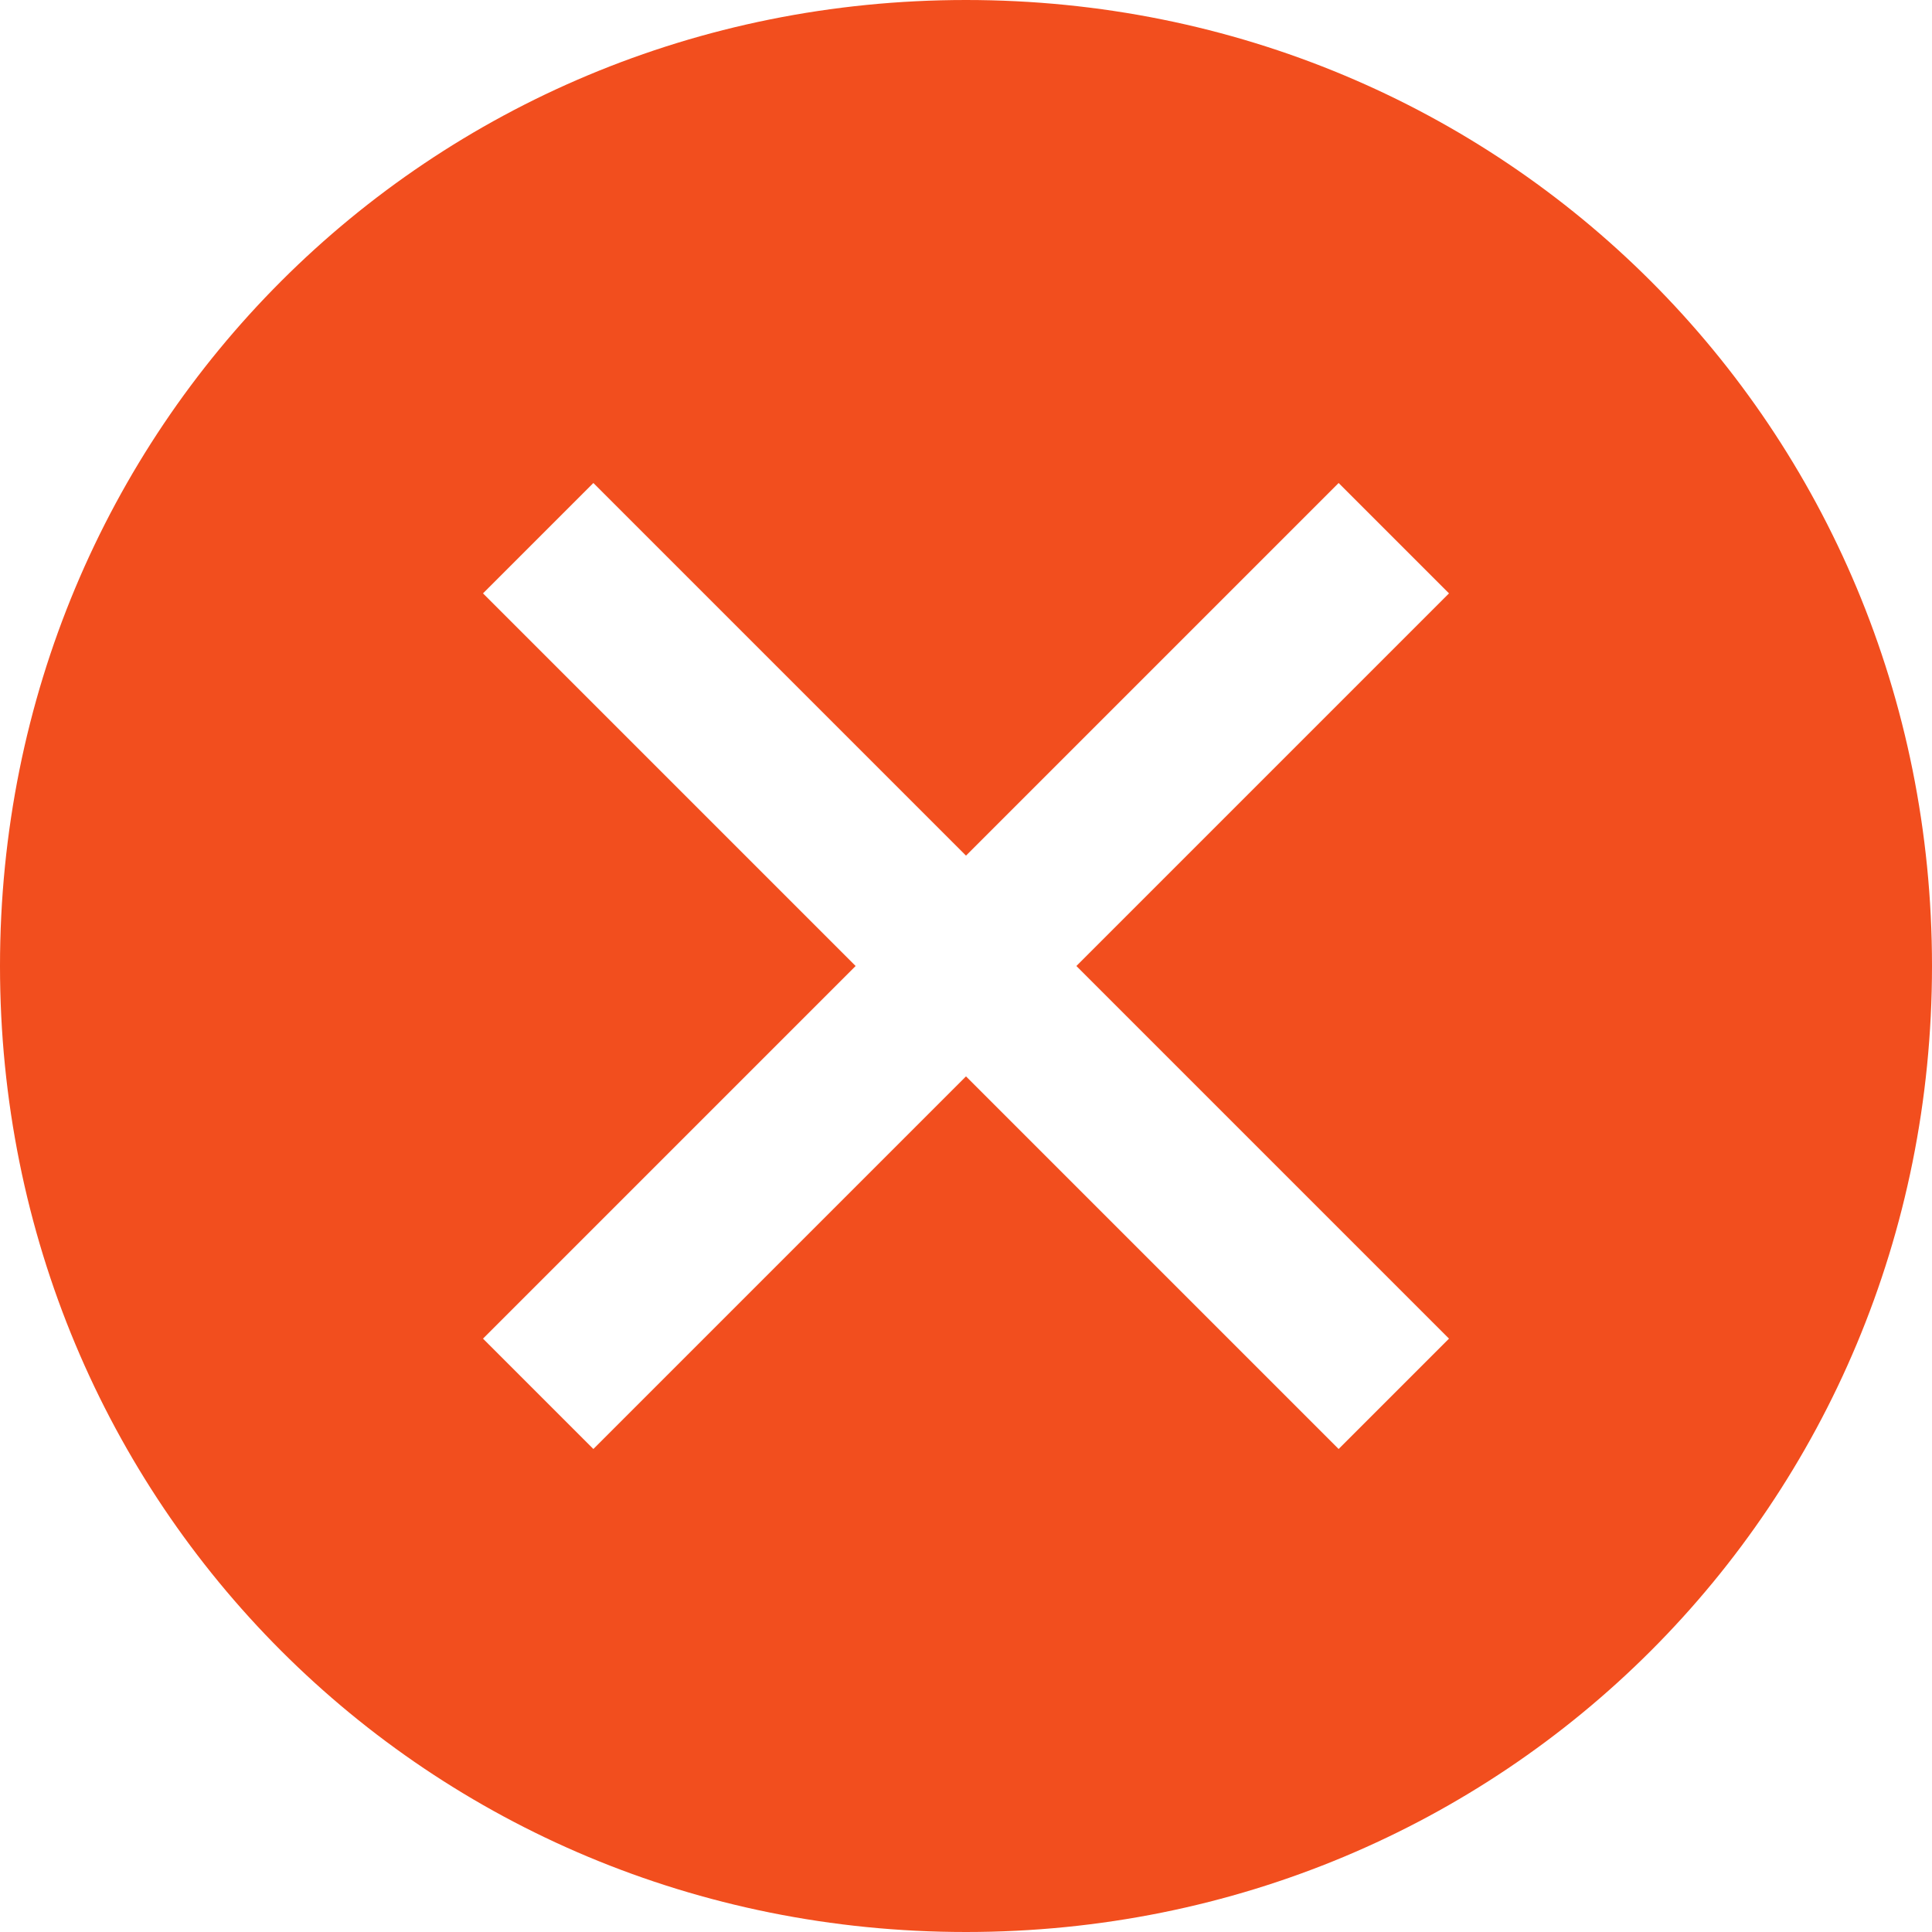
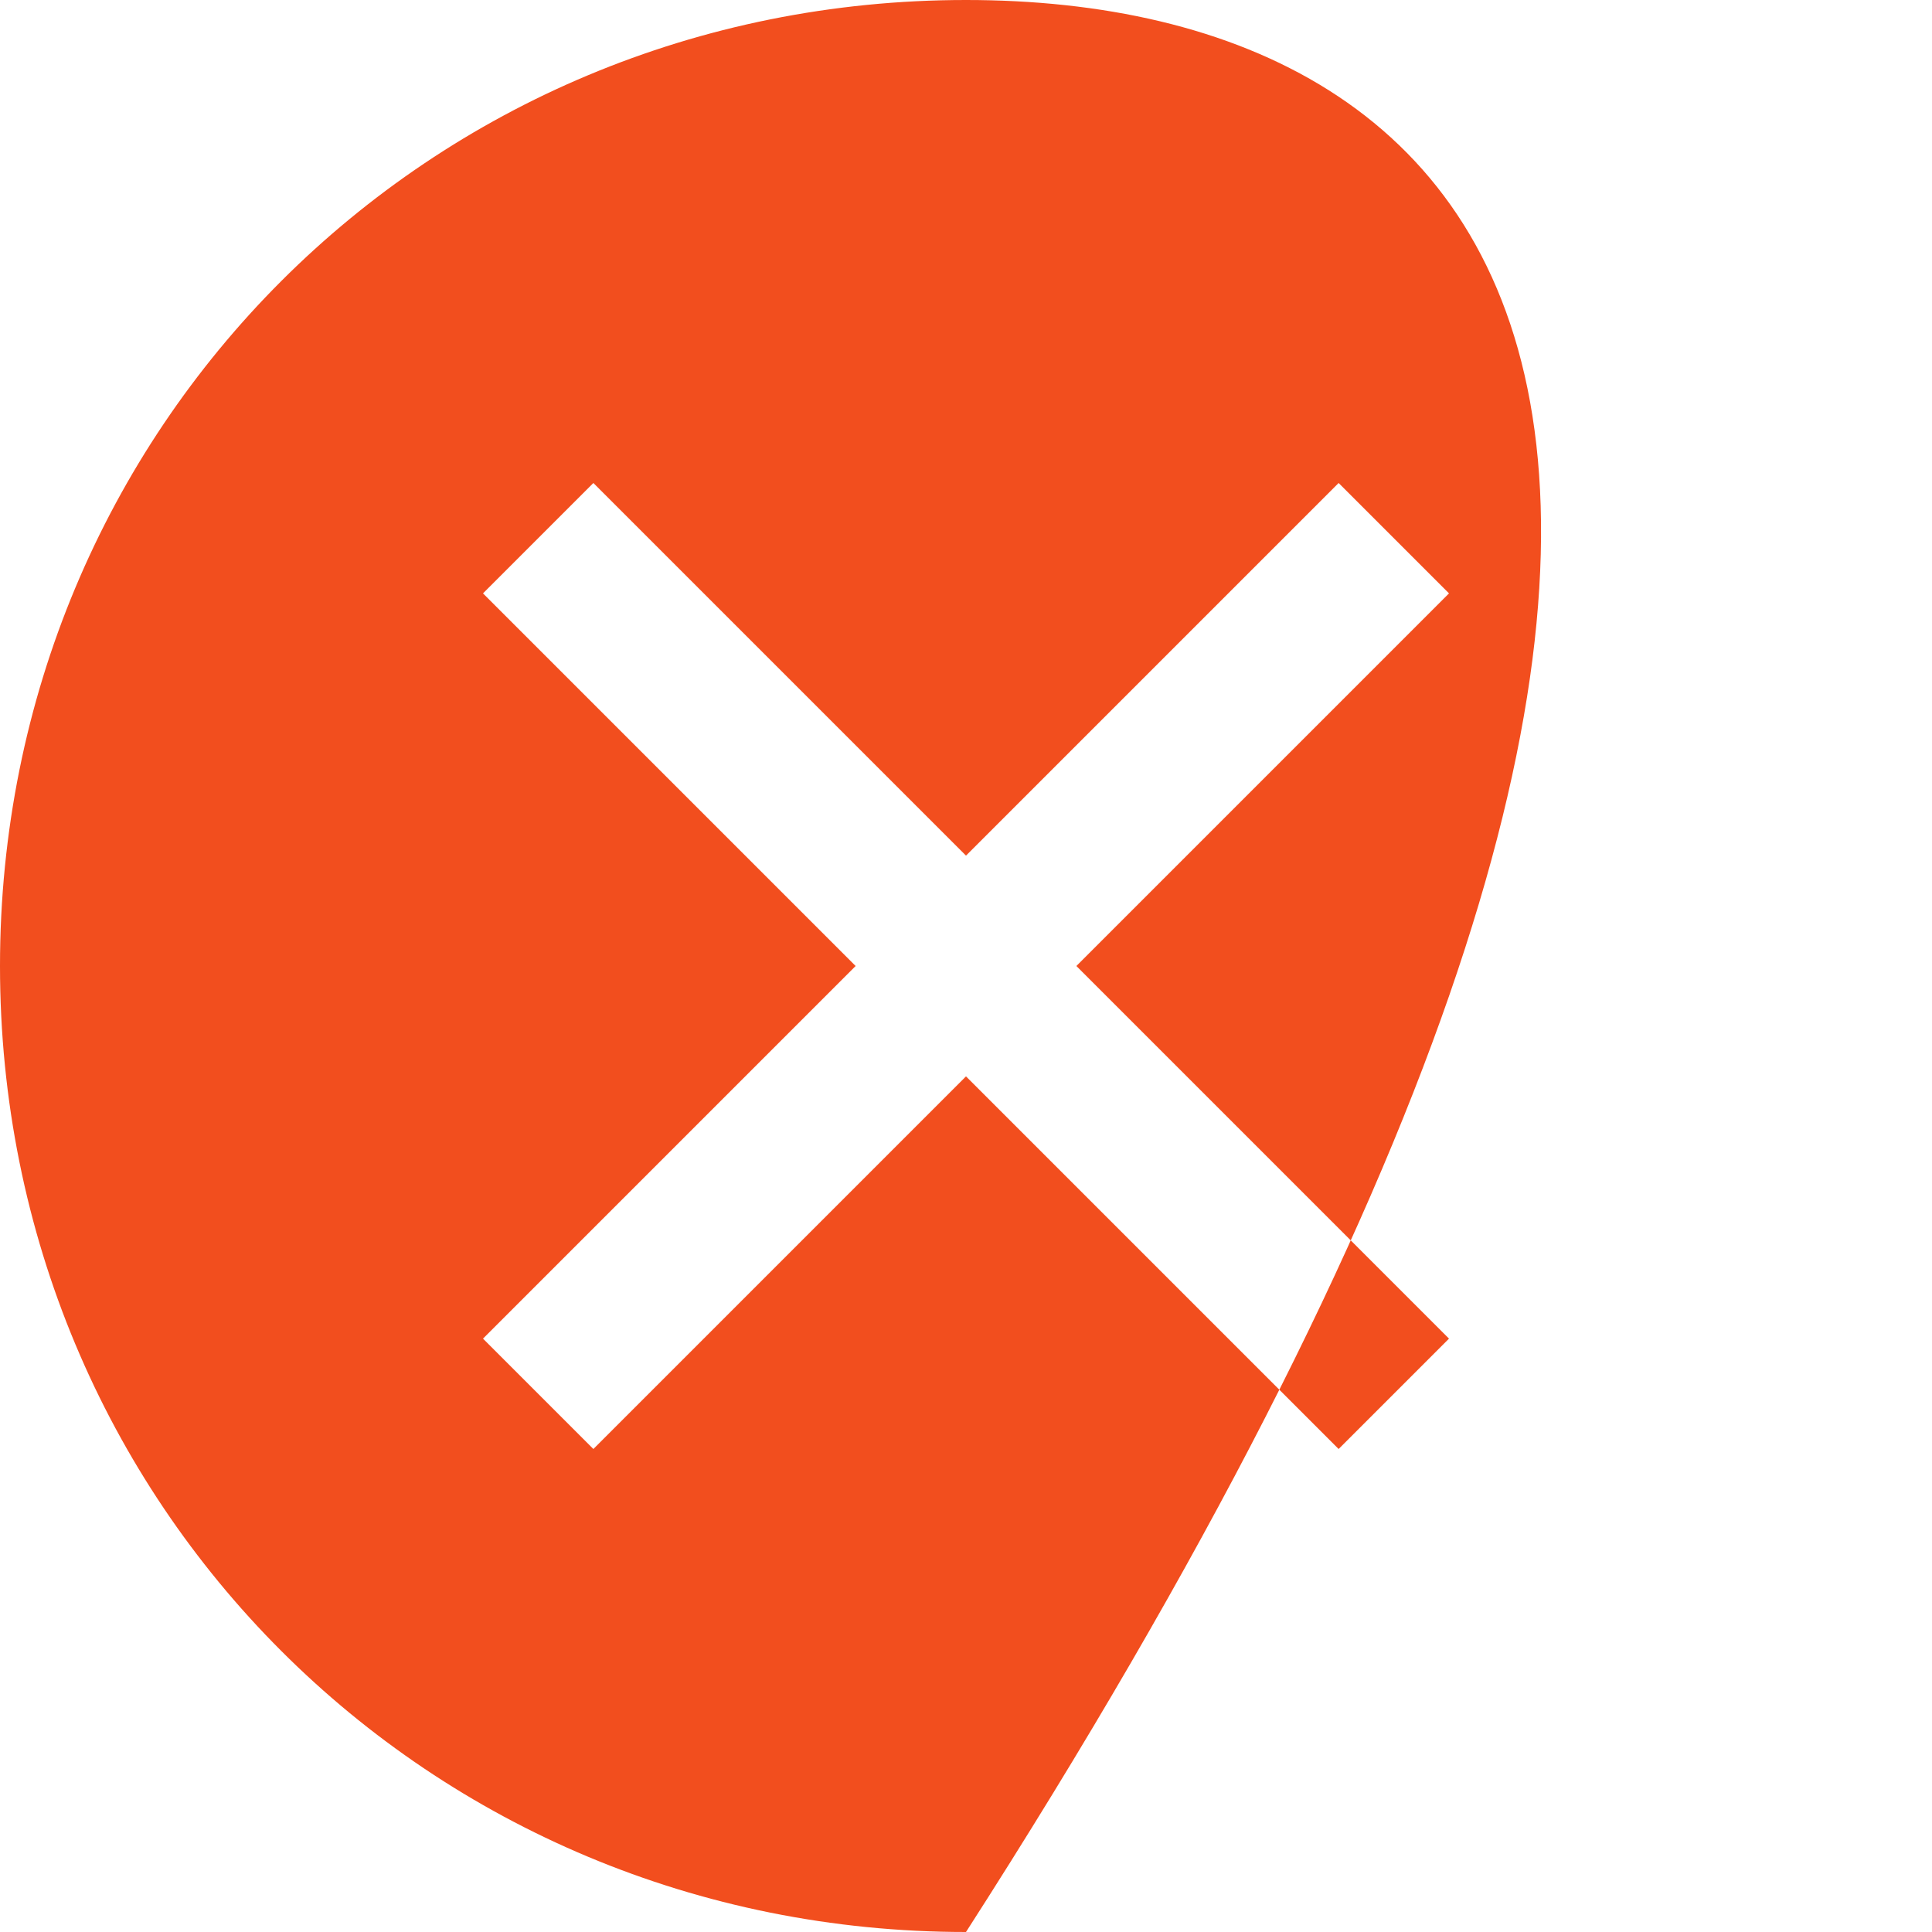
<svg xmlns="http://www.w3.org/2000/svg" width="24" height="24" viewBox="0 0 24 24" fill="none">
-   <path d="M12 0C5.314 0 0 5.314 0 12C0 18.686 5.314 24 12 24C18.686 24 24 18.686 24 12C24 5.314 18.686 0 12 0ZM16.629 18L12 13.371L7.371 18L6 16.629L10.629 12L6 7.371L7.371 6L12 10.629L16.629 6L18 7.371L13.371 12L18 16.629L16.629 18Z" fill="#F24E1E" />
+   <path d="M12 0C5.314 0 0 5.314 0 12C0 18.686 5.314 24 12 24C24 5.314 18.686 0 12 0ZM16.629 18L12 13.371L7.371 18L6 16.629L10.629 12L6 7.371L7.371 6L12 10.629L16.629 6L18 7.371L13.371 12L18 16.629L16.629 18Z" fill="#F24E1E" />
</svg>